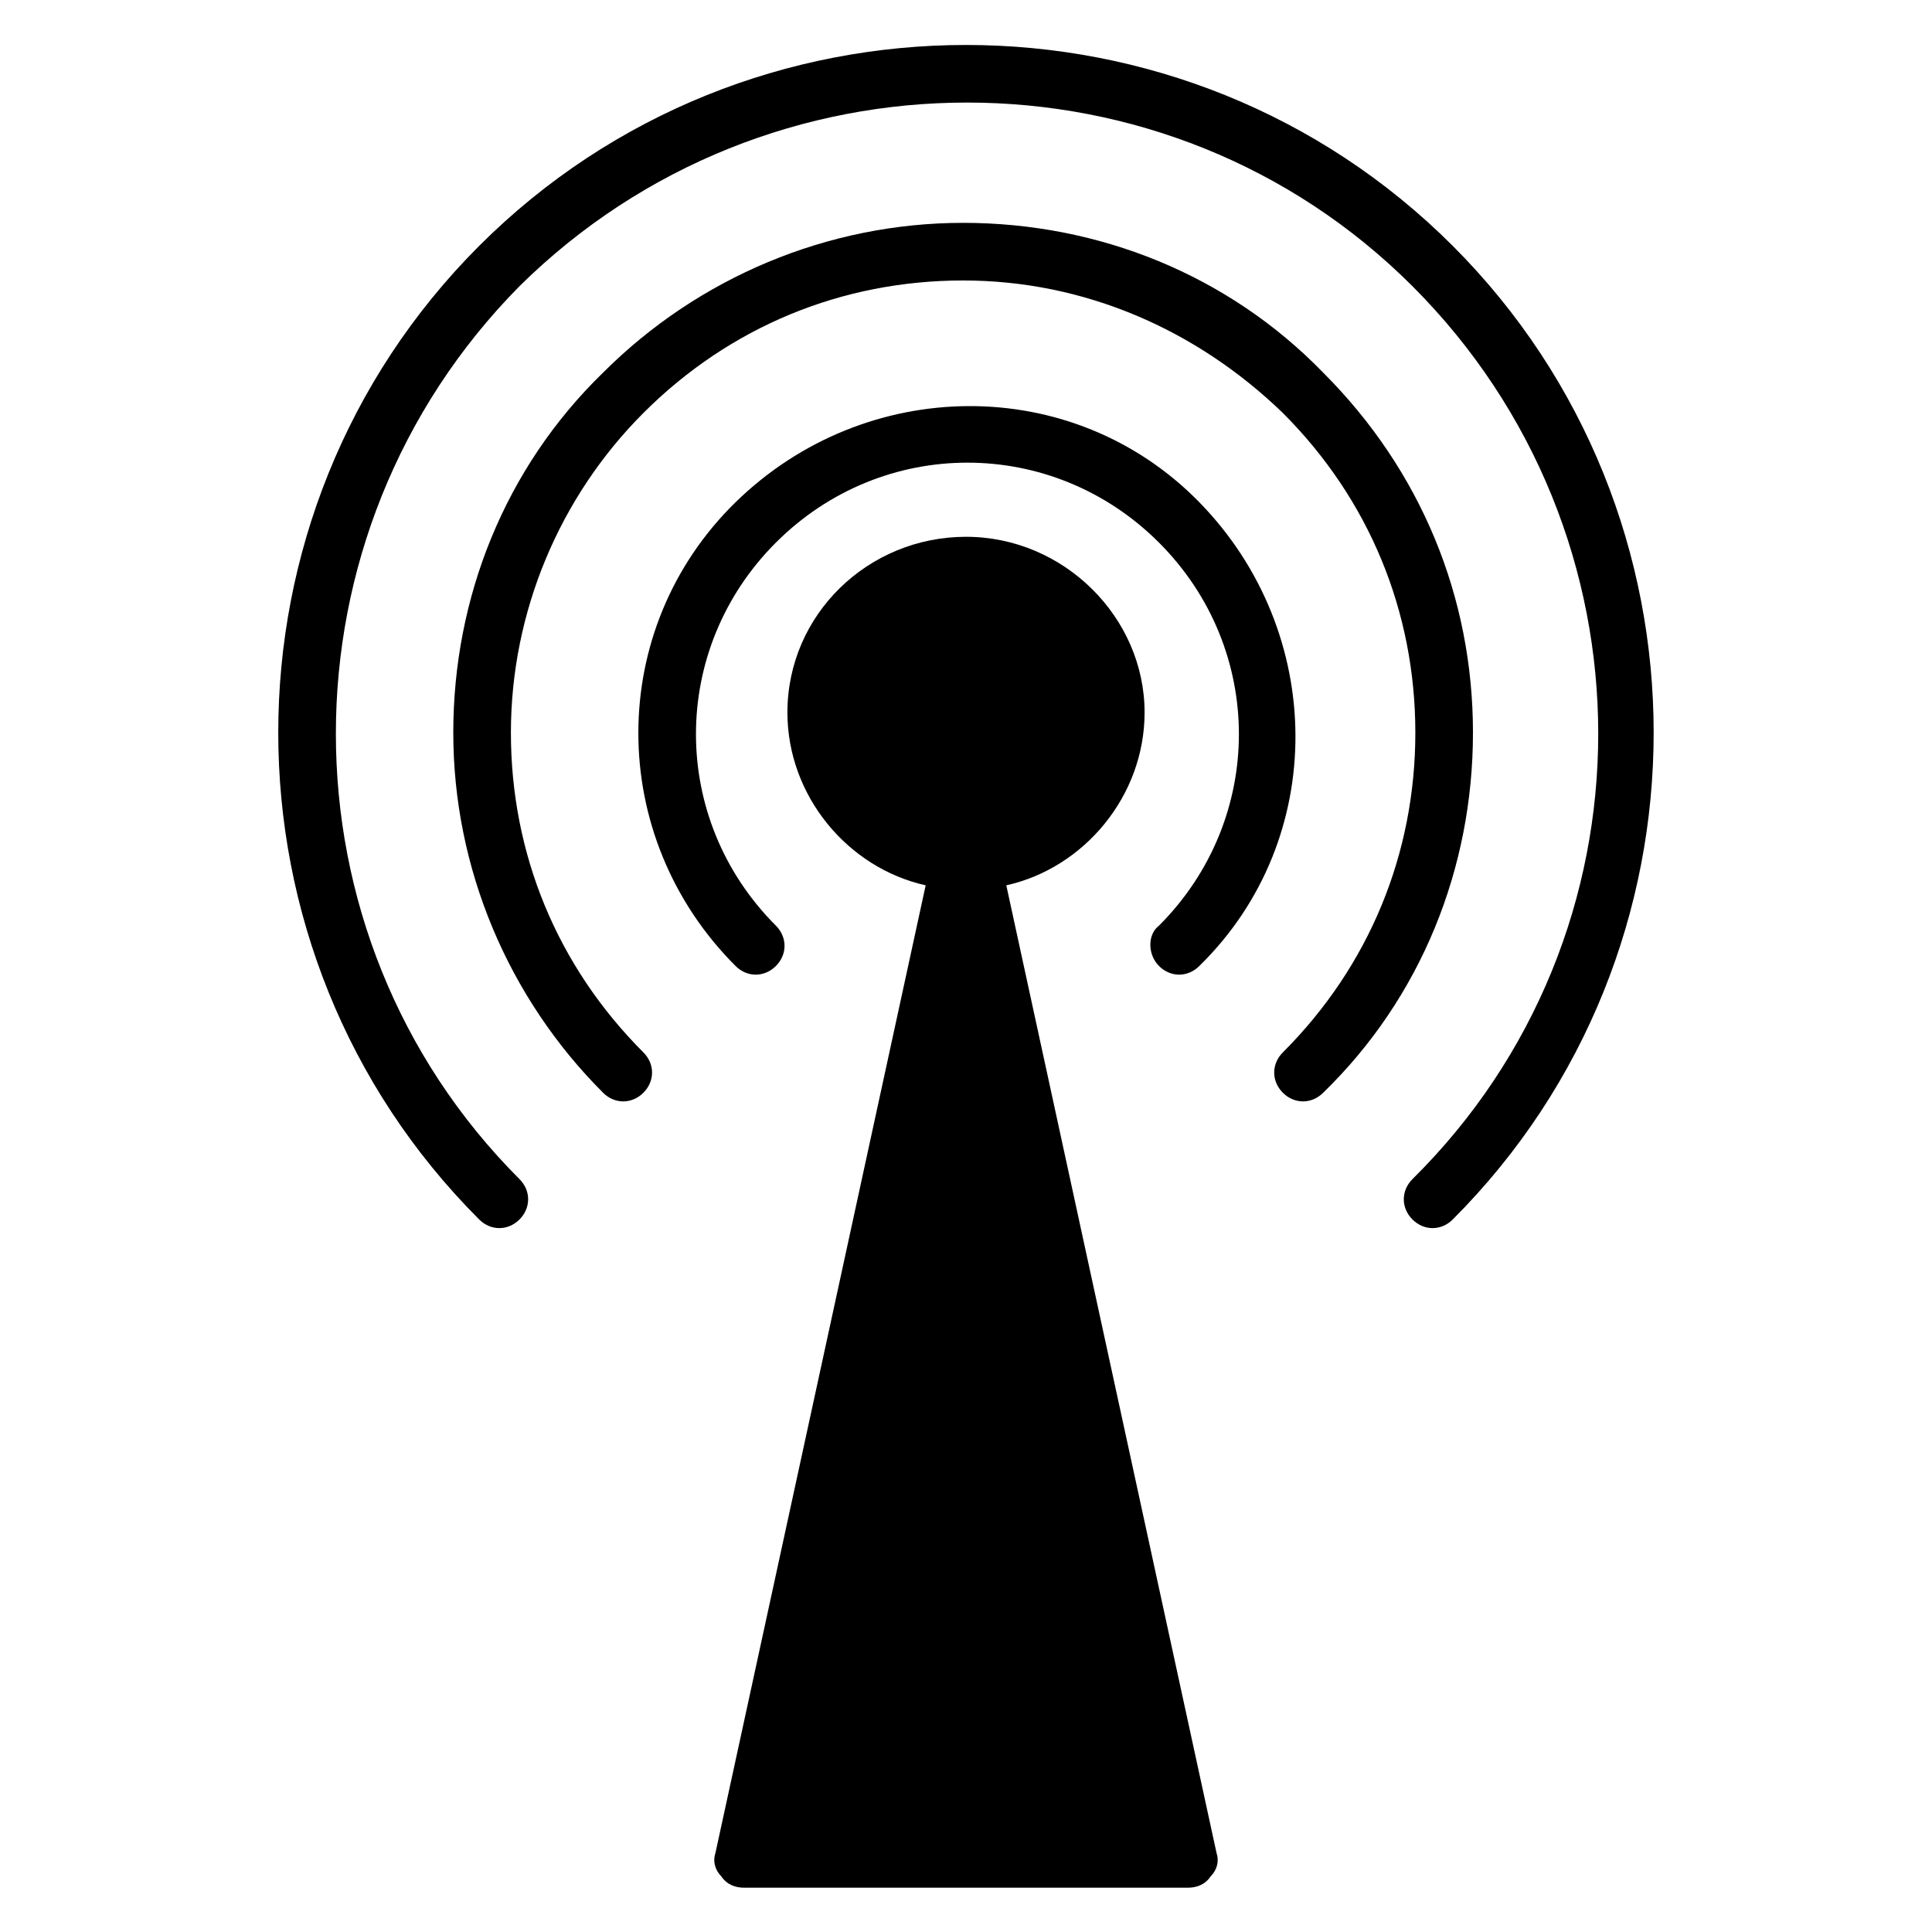
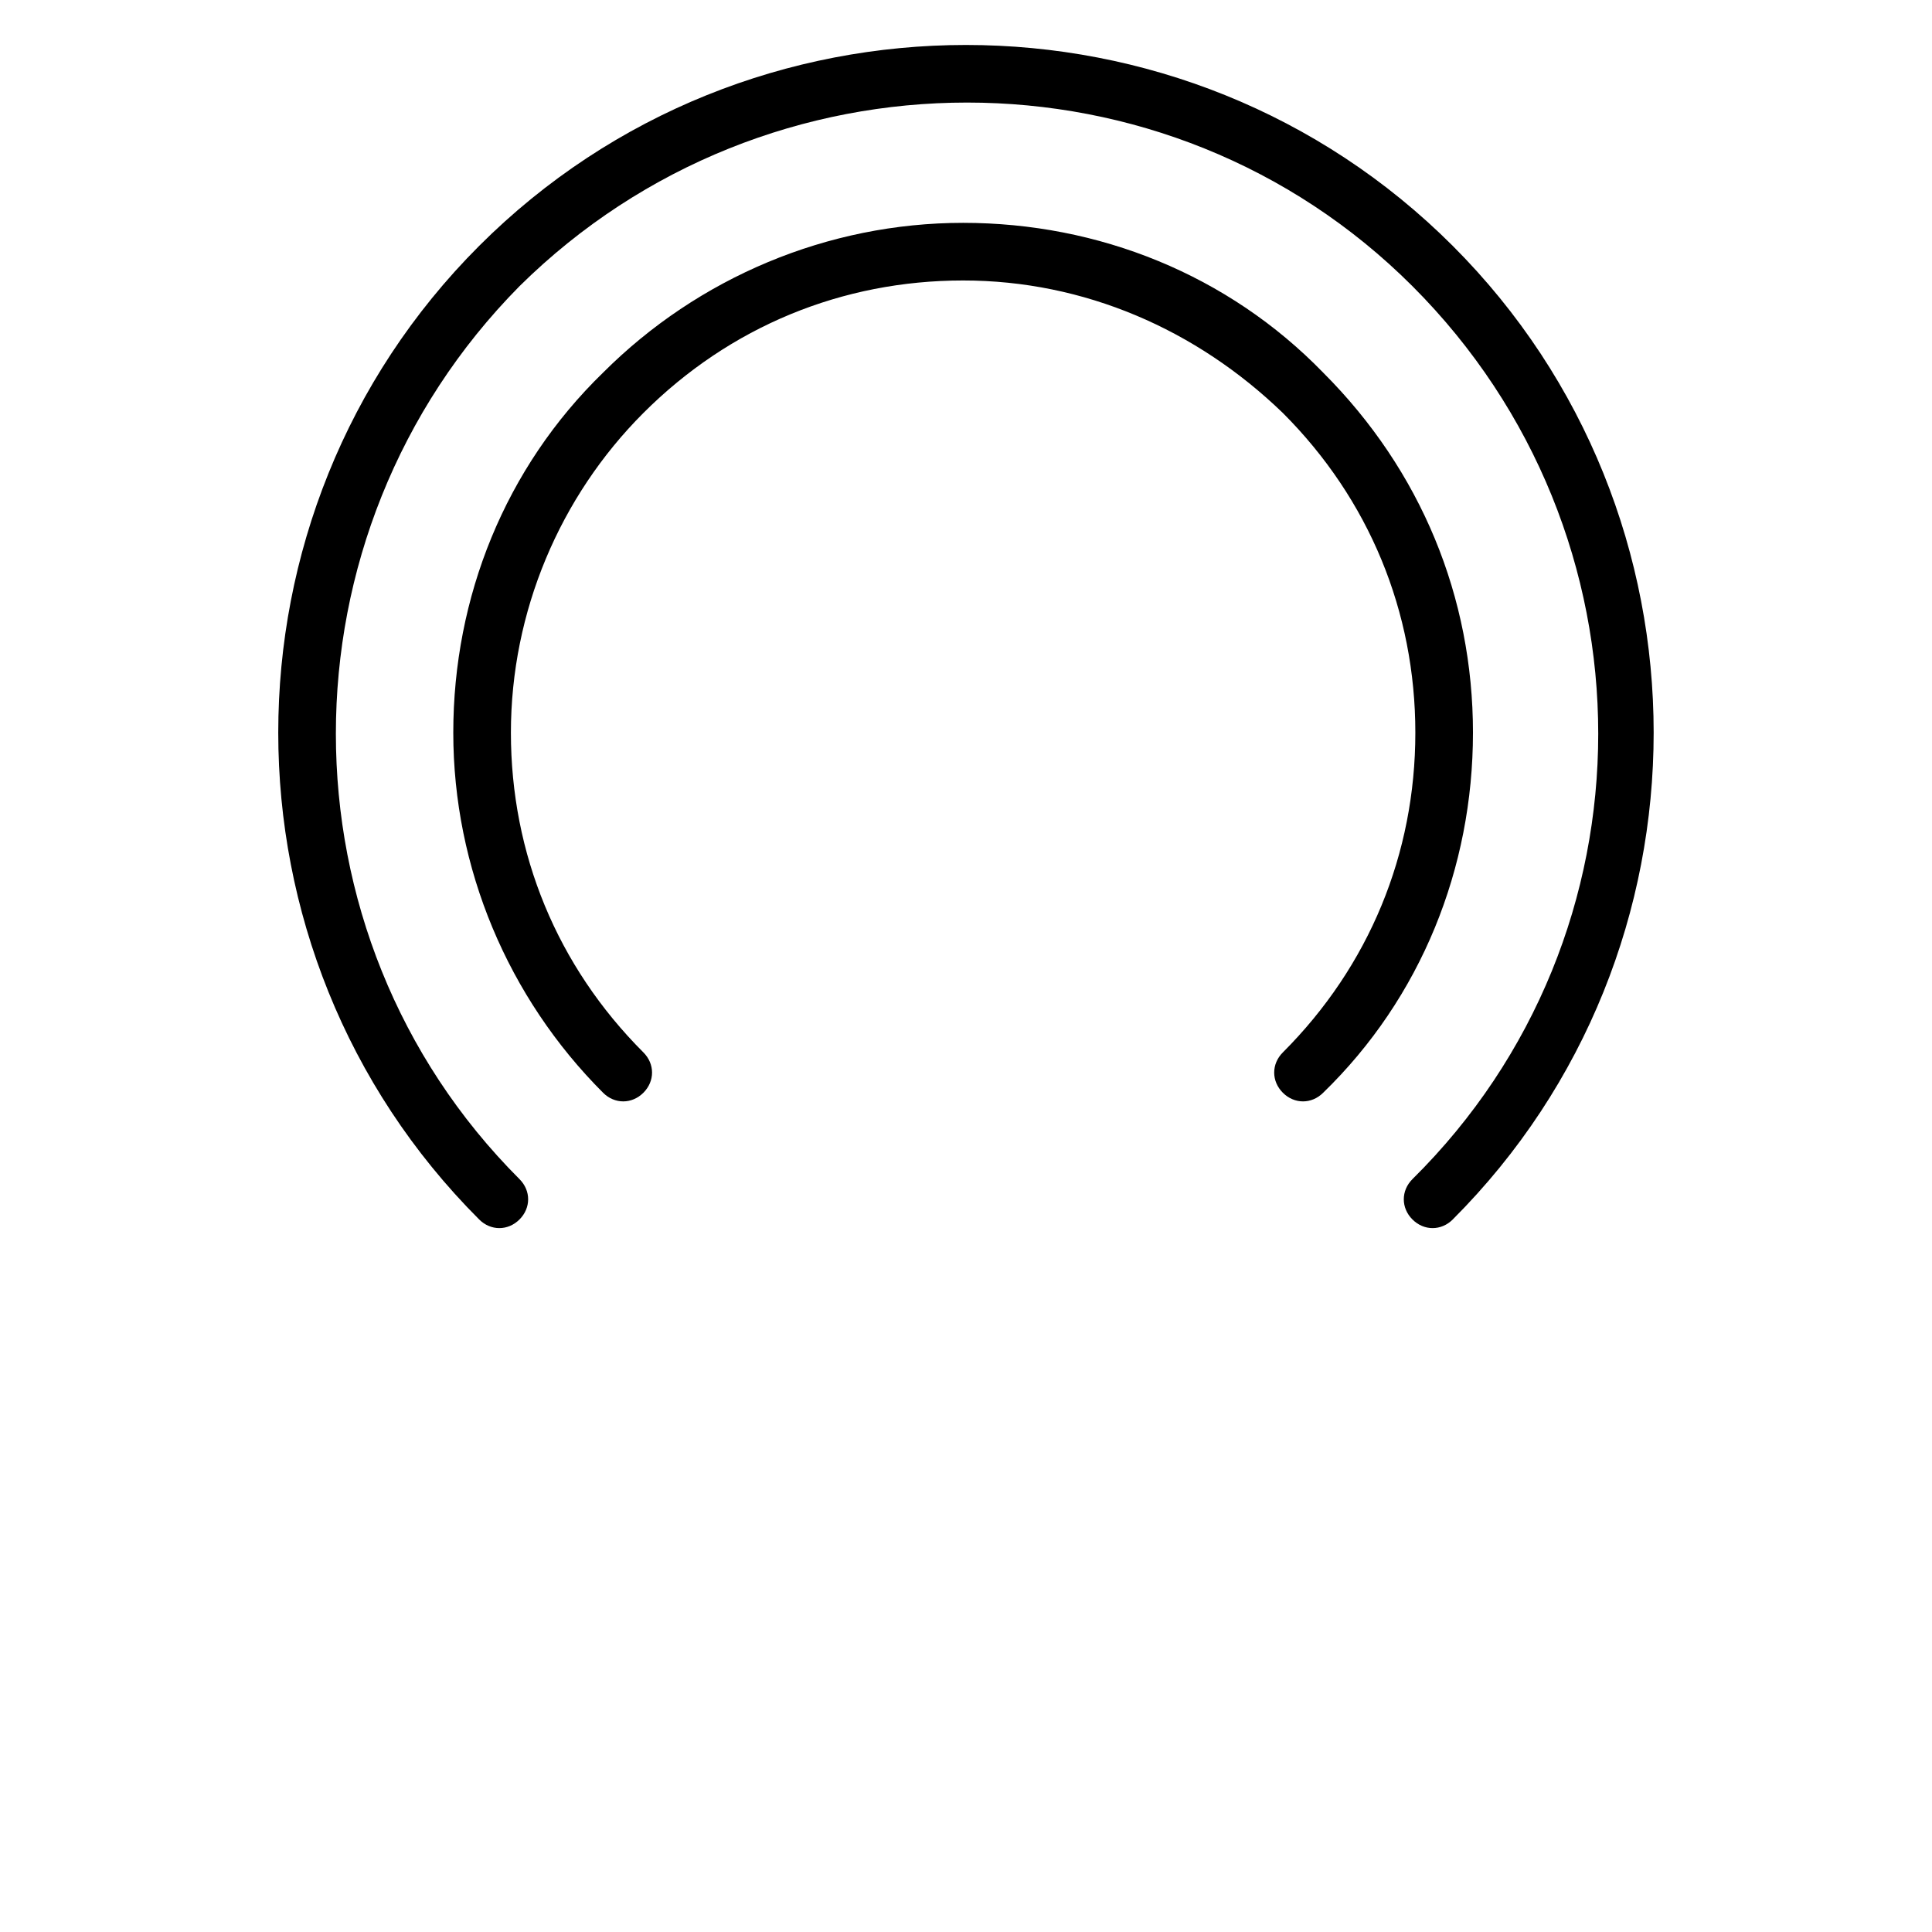
<svg xmlns="http://www.w3.org/2000/svg" fill="#000000" width="800px" height="800px" version="1.1" viewBox="144 144 512 512">
  <g>
-     <path d="m410.68 378.62 55.723 256.48c0.762 2.289 0 4.582-1.527 6.106-1.523 2.293-3.812 3.055-6.102 3.055h-117.55c-2.289 0-4.582-0.762-6.106-3.055-1.527-1.527-2.289-3.816-1.527-6.106l55.723-256.48c-20.609-4.582-36.641-23.664-36.641-45.801 0-25.953 21.375-46.562 47.328-46.562s47.328 21.375 47.328 46.562c-0.004 22.137-16.031 41.219-36.645 45.801z" />
    <path d="m534.35 338.17c0 35.879-13.742 70.227-39.695 95.418-3.055 3.055-7.633 3.055-10.688 0-3.055-3.055-3.055-7.633 0-10.688 22.902-22.902 35.113-52.672 35.113-84.73 0-32.062-12.215-61.832-35.113-84.73-22.902-22.137-52.672-35.113-84.73-35.113-32.062 0-61.832 12.215-84.73 35.113-22.137 22.137-35.113 52.672-35.113 84.73 0 32.062 12.215 61.832 35.113 84.73 3.055 3.055 3.055 7.633 0 10.688-3.055 3.055-7.633 3.055-10.688 0-25.191-25.191-39.695-59.543-39.695-95.418 0-35.879 13.742-70.227 39.695-95.418 25.191-25.191 59.543-39.695 95.418-39.695 35.879 0 70.227 13.742 95.418 39.695 25.957 25.953 39.695 59.539 39.695 95.418z" />
    <path d="m529 467.17c-3.055 3.055-7.633 3.055-10.688 0-3.055-3.055-3.055-7.633 0-10.688 65.648-64.883 65.648-170.99 0-236.64-64.883-64.883-170.99-64.883-236.64 0-64.883 65.648-64.883 171.75 0 236.64 3.055 3.055 3.055 7.633 0 10.688-3.055 3.055-7.633 3.055-10.688 0-70.992-70.992-70.992-187.02 0-258.01 70.992-70.992 187.02-70.992 258.01 0 70.992 70.992 70.992 187.02 0 258.01z" />
-     <path d="m451.14 389.31c28.242-28.242 28.242-73.281 0-101.52-28.242-28.242-73.281-28.242-101.52 0-28.242 28.242-28.242 73.281 0 101.52 3.055 3.055 3.055 7.633 0 10.688-3.055 3.055-7.633 3.055-10.688 0-34.352-34.352-34.352-89.312 0-122.9 34.352-33.586 89.312-34.352 122.9 0 33.586 34.352 34.352 89.312 0 122.9-3.055 3.055-7.633 3.055-10.688 0-3.055-3.055-3.055-8.398 0-10.688z" />
  </g>
</svg>